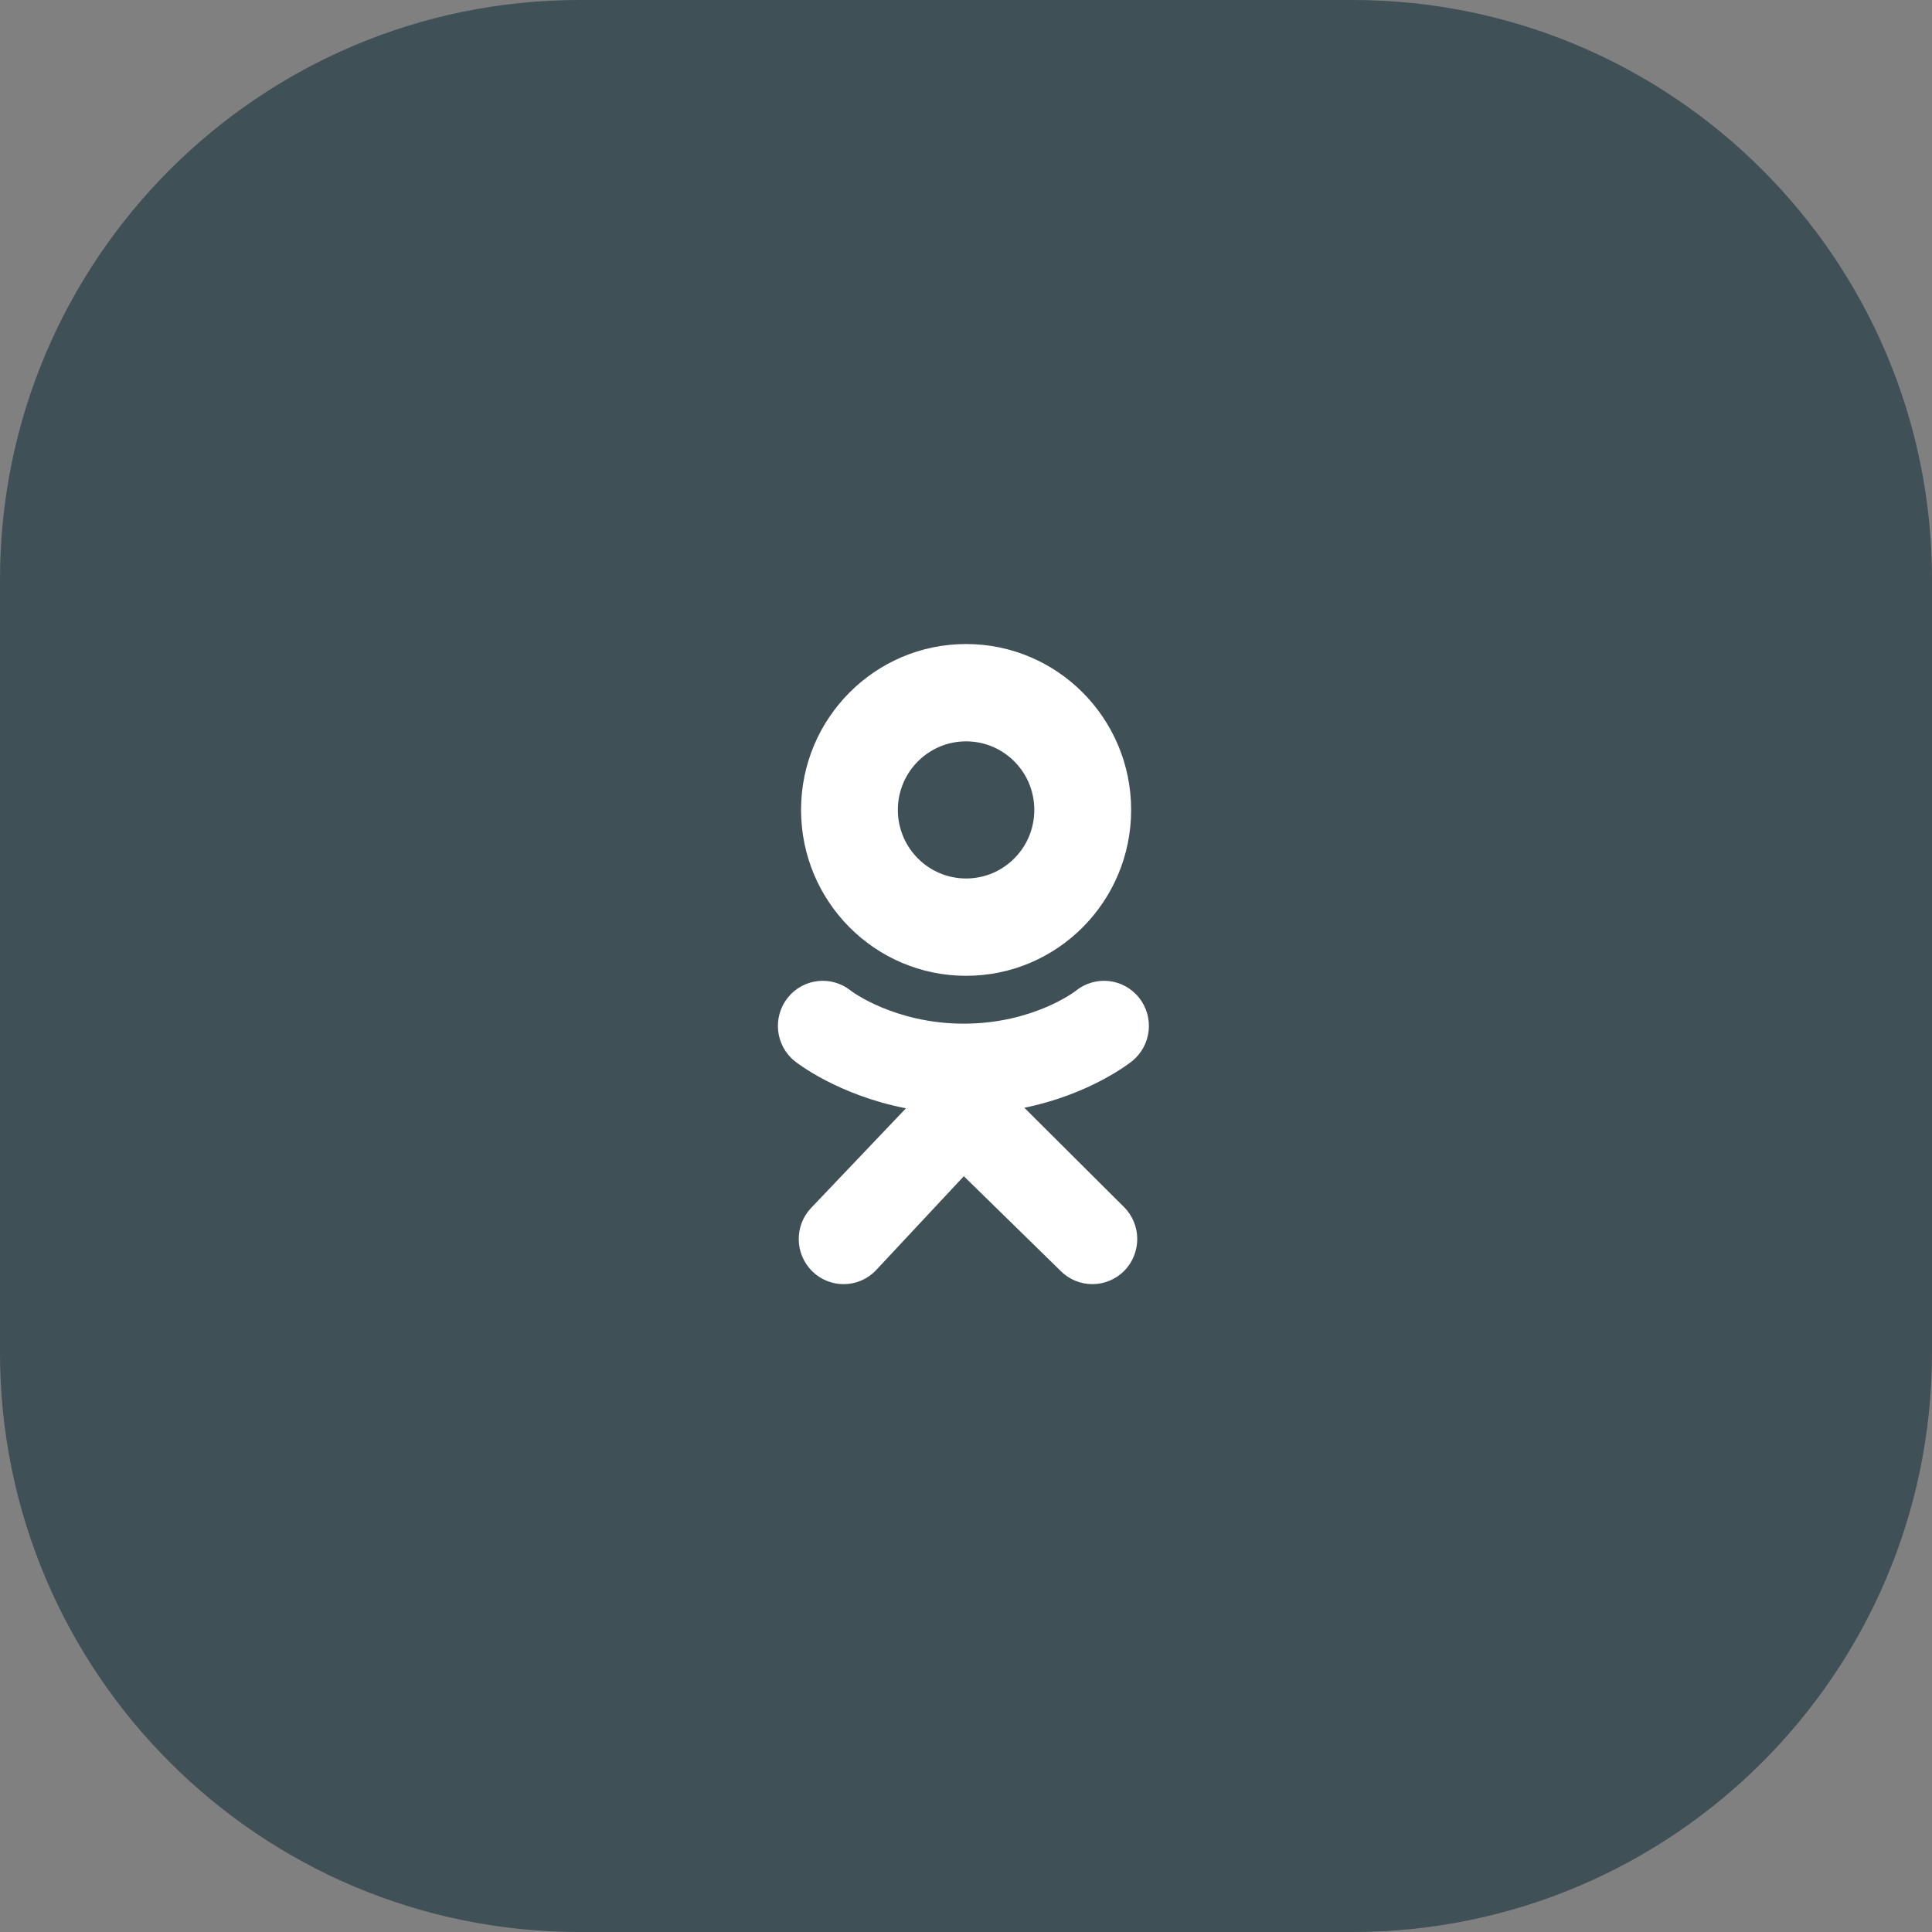
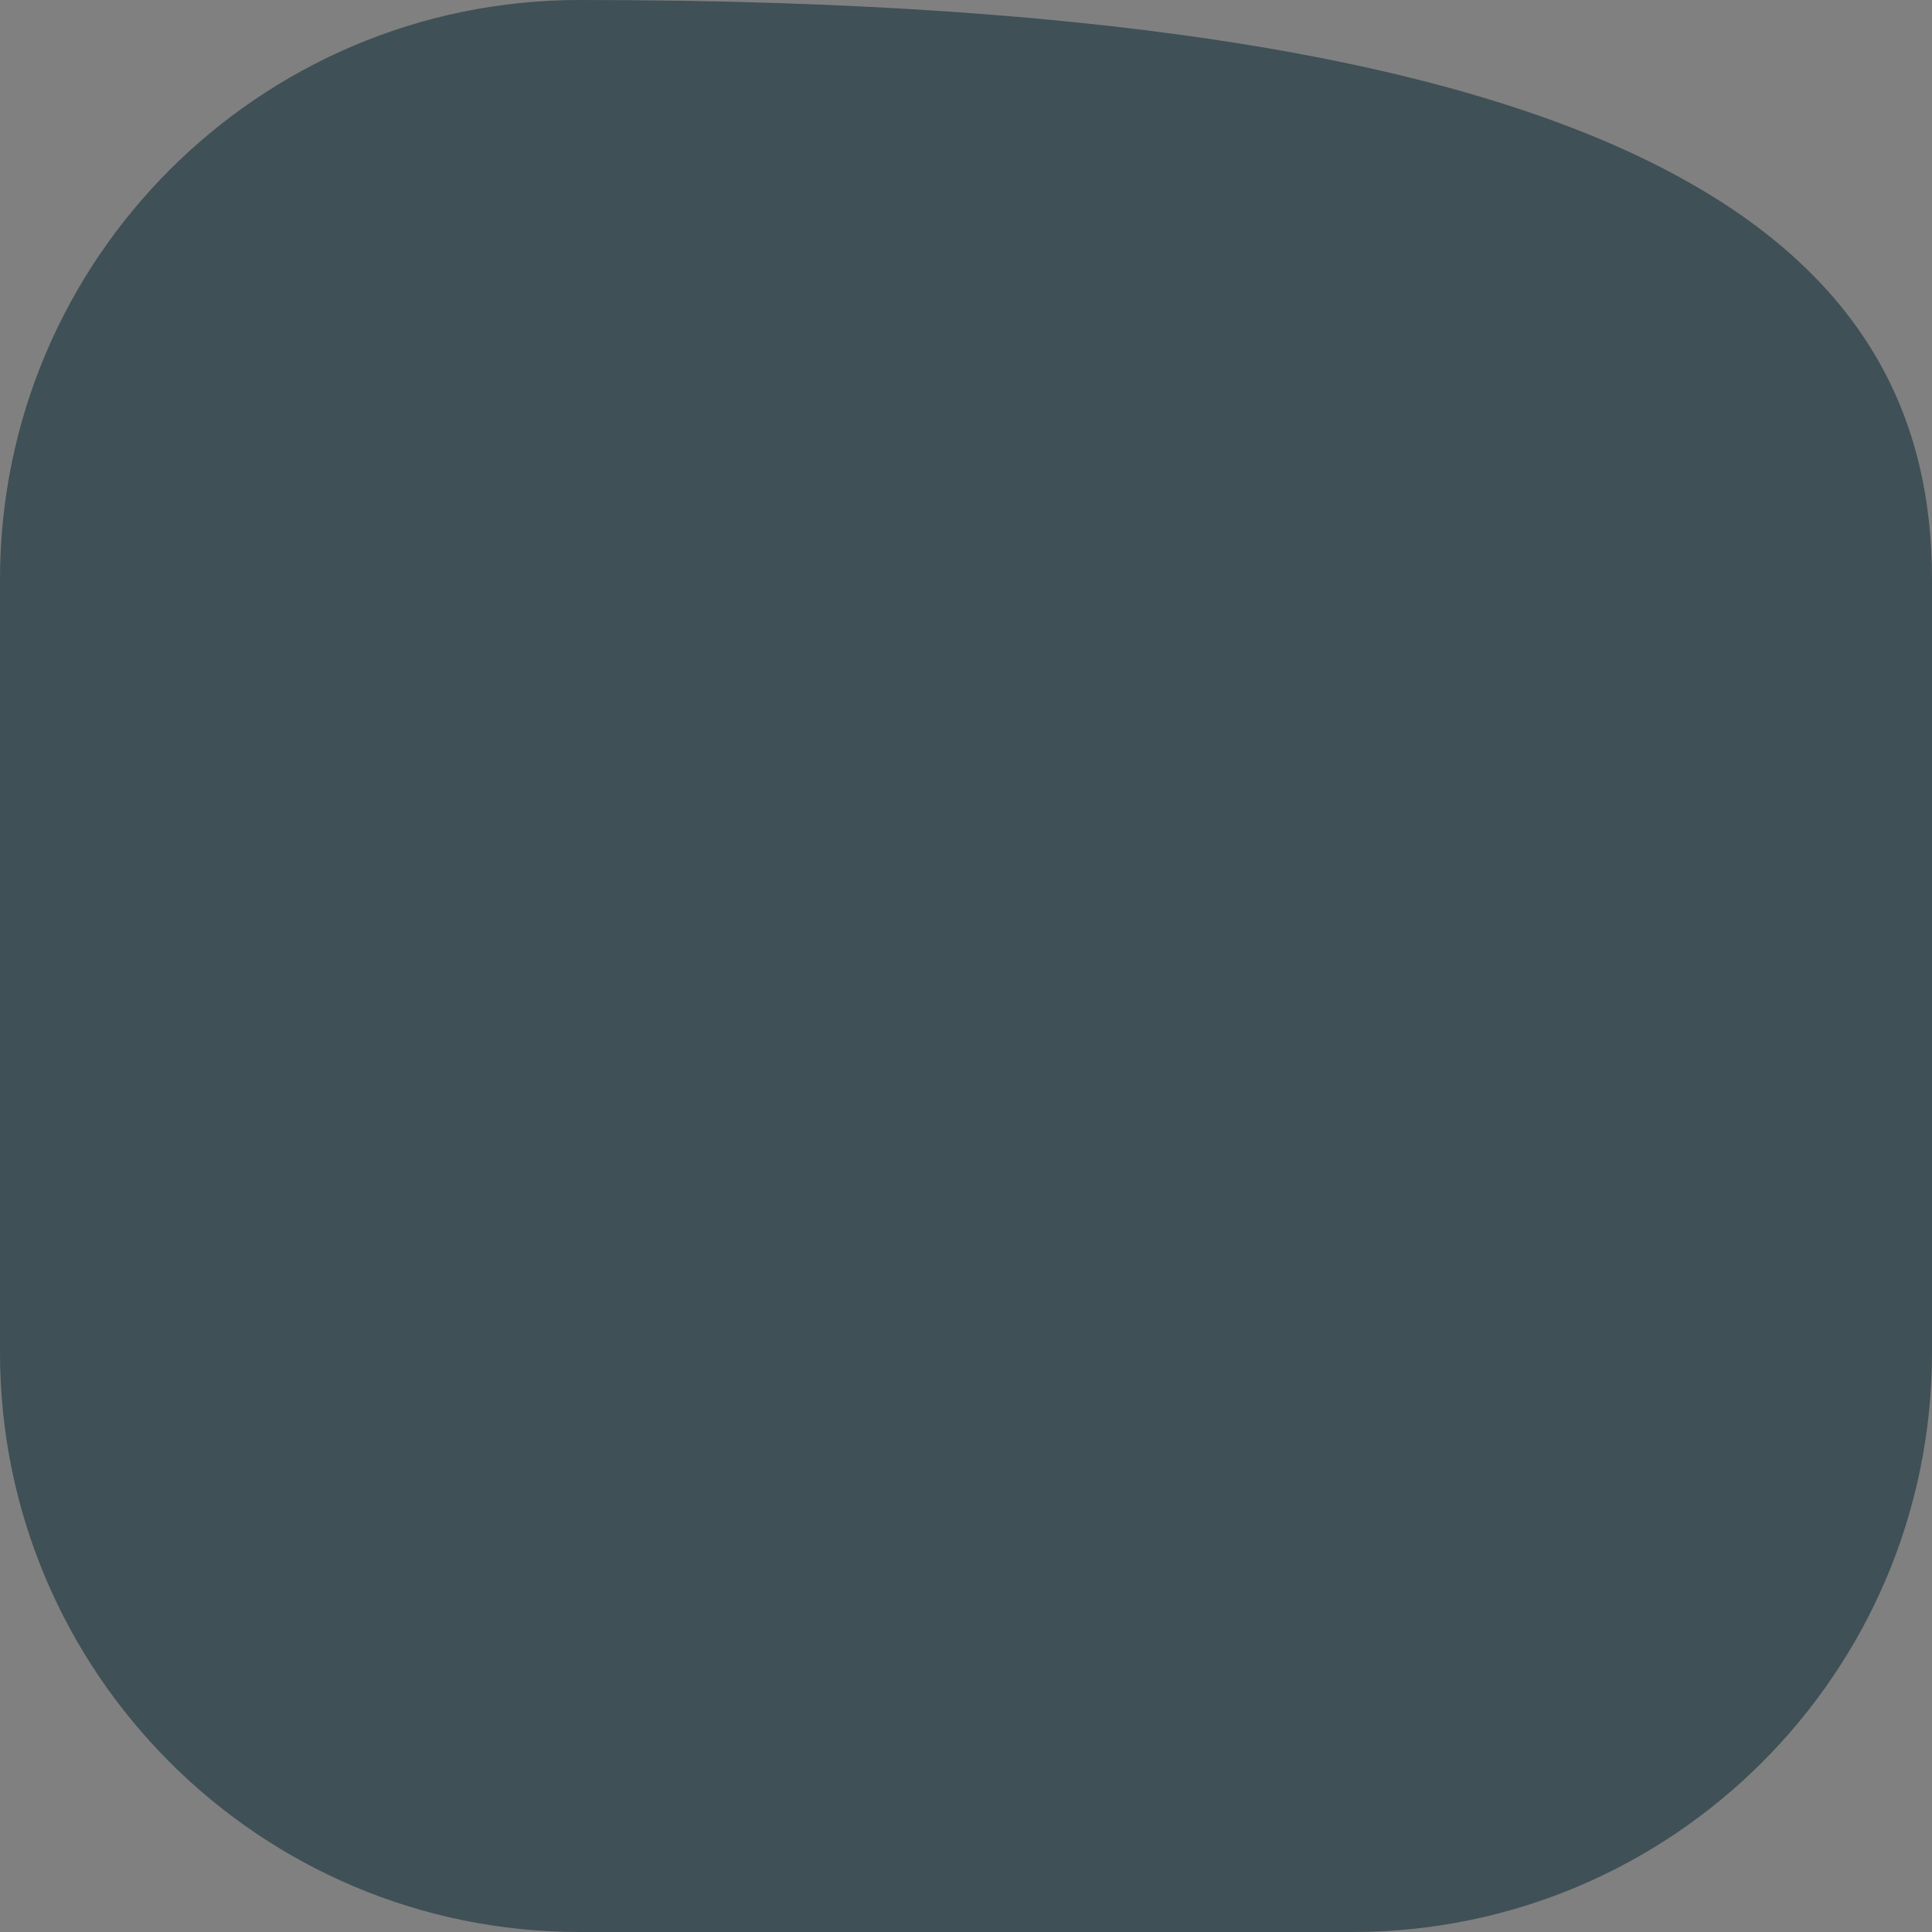
<svg xmlns="http://www.w3.org/2000/svg" width="40" height="40" viewBox="0 0 40 40" fill="none">
  <rect x="0" y="0" width="40" height="40" fill="#808080" stroke="none" />
-   <path d="M0 12C0 5.373 5.373 0 12 0H28C34.627 0 40 5.373 40 12V28C40 34.627 34.627 40 28 40H12C5.373 40 0 34.627 0 28V12Z" fill="#3F5056" />
-   <path fill-rule="evenodd" clip-rule="evenodd" d="M16.585 16.768C16.585 14.872 18.115 13.334 20.002 13.334C21.889 13.334 23.419 14.872 23.419 16.768C23.419 18.665 21.889 20.203 20.002 20.203C18.115 20.203 16.585 18.665 16.585 16.768ZM18.589 16.768C18.589 17.552 19.222 18.188 20.002 18.188C20.782 18.188 21.414 17.552 21.414 16.768C21.414 15.984 20.782 15.349 20.002 15.349C19.222 15.349 18.589 15.984 18.589 16.768ZM23.439 21.969C23.396 22.004 22.576 22.655 21.208 22.935L23.273 24.992C23.636 25.356 23.636 25.948 23.274 26.313C22.911 26.677 22.323 26.678 21.96 26.314L19.955 24.352L18.135 26.301C17.953 26.491 17.709 26.587 17.466 26.587C17.234 26.587 17.001 26.5 16.821 26.325C16.452 25.967 16.441 25.376 16.797 25.005L18.757 22.946C17.351 22.673 16.497 22.005 16.453 21.969C16.053 21.646 15.989 21.059 16.31 20.656C16.631 20.254 17.215 20.189 17.616 20.512C17.624 20.519 18.517 21.193 19.955 21.194C21.394 21.193 22.268 20.519 22.276 20.512C22.677 20.189 23.262 20.254 23.582 20.656C23.904 21.059 23.839 21.646 23.439 21.969Z" fill="white" />
+   <path d="M0 12C0 5.373 5.373 0 12 0C34.627 0 40 5.373 40 12V28C40 34.627 34.627 40 28 40H12C5.373 40 0 34.627 0 28V12Z" fill="#3F5056" />
</svg>